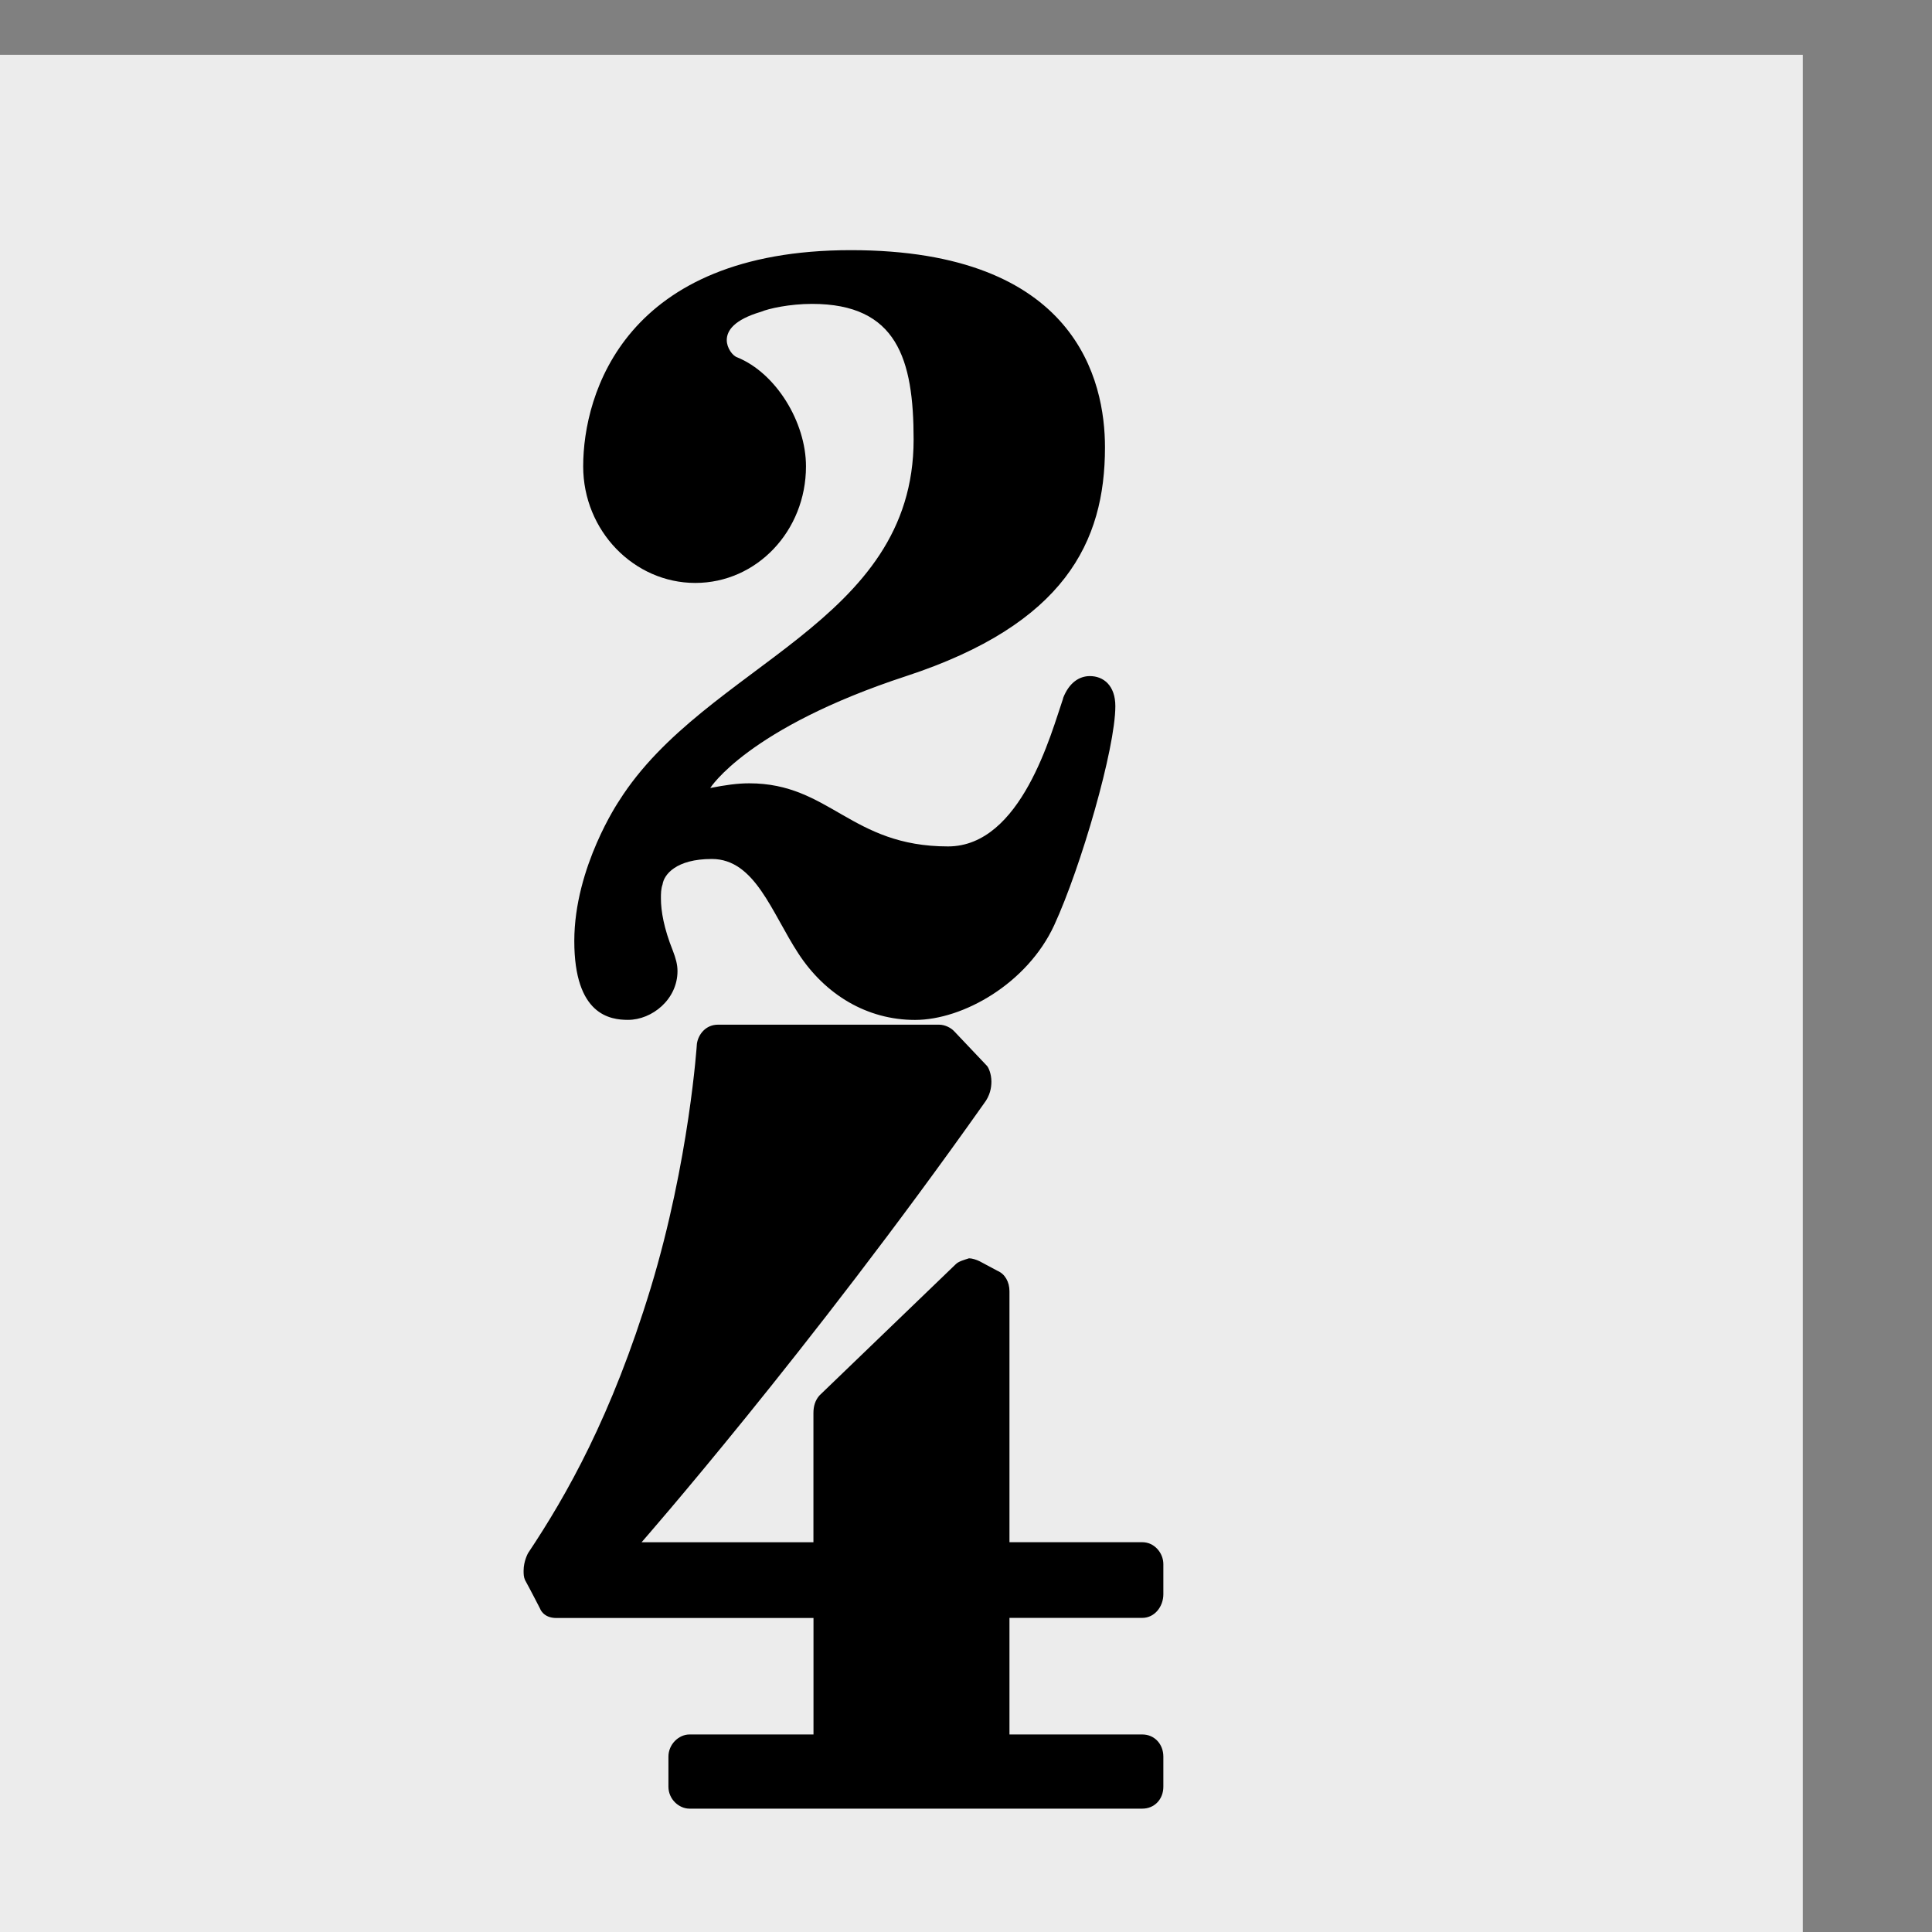
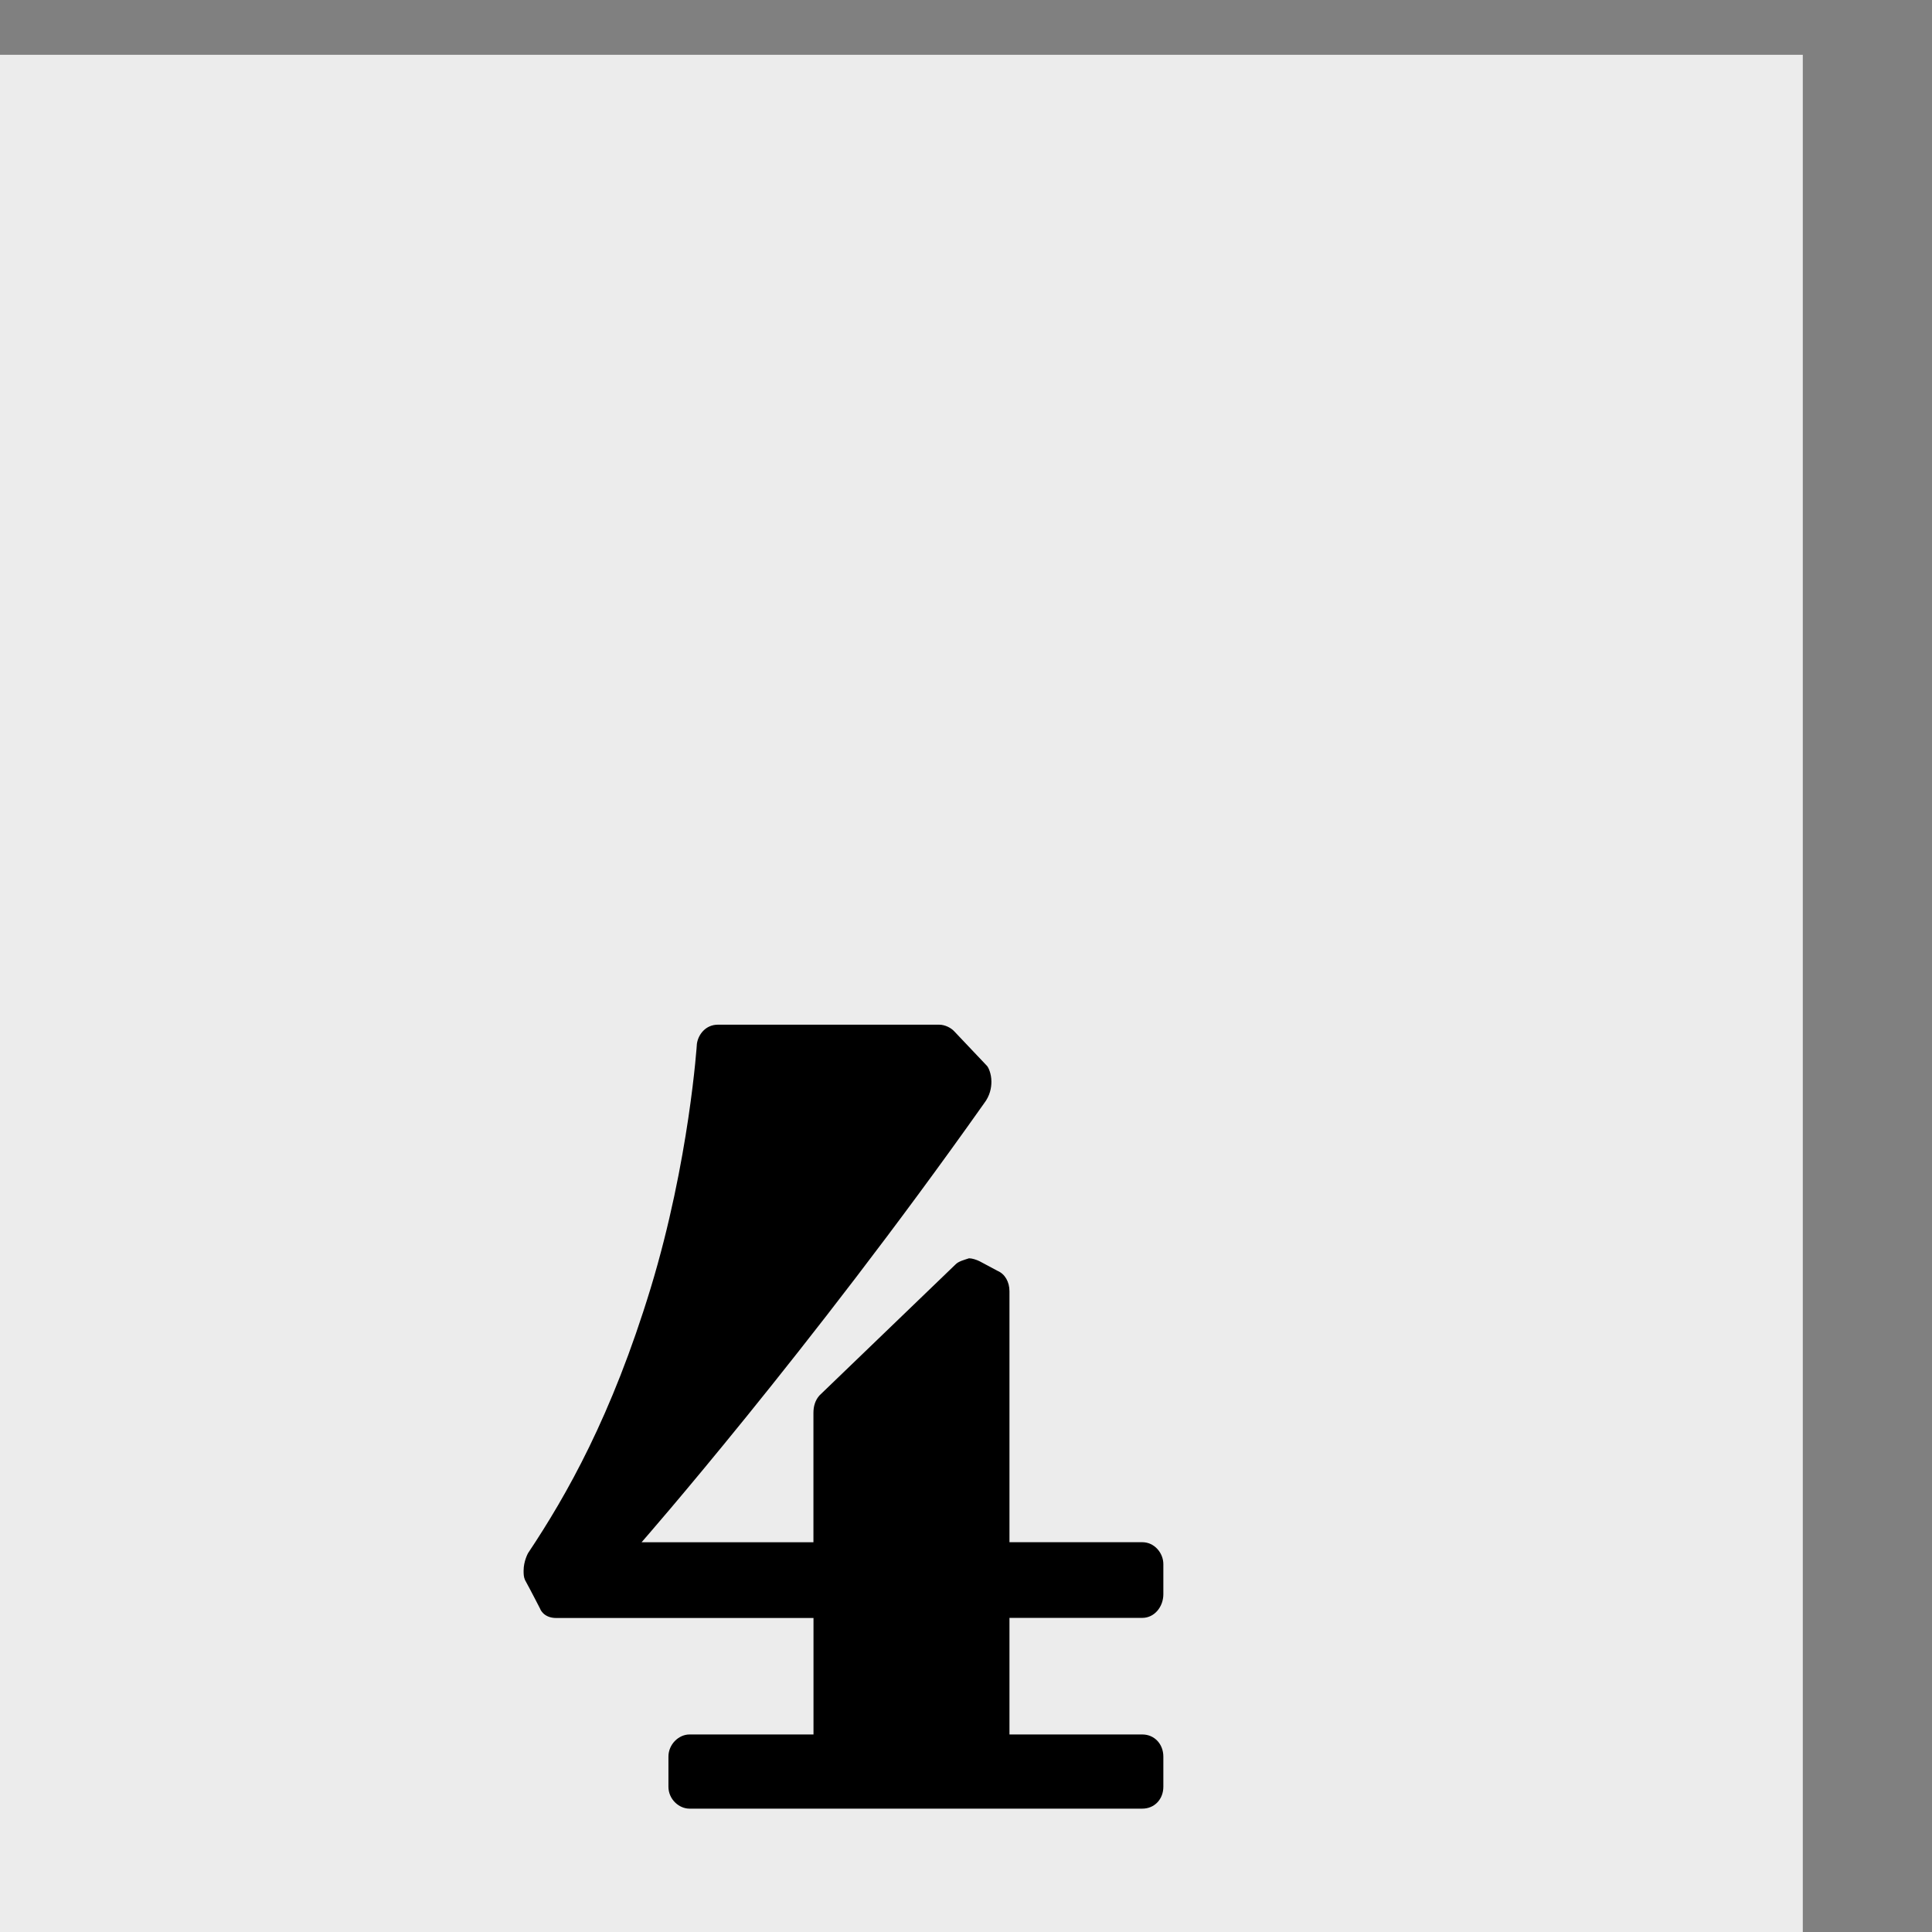
<svg xmlns="http://www.w3.org/2000/svg" xmlns:ns1="http://www.inkscape.org/namespaces/inkscape" xmlns:ns2="http://sodipodi.sourceforge.net/DTD/sodipodi-0.dtd" width="30" height="30" viewBox="0 0 7.938 7.938" version="1.1" id="svg1" ns1:version="1.3 (0e150ed6c4, 2023-07-21)" ns2:docname="Palette-Time-Signatures-2-4.svg">
  <rect x="0" y="0" width="7.938" height="7.938" fill="#808080" stroke="none" />
  <title id="title2">noten-und-pausen</title>
  <ns2:namedview id="namedview1" pagecolor="#ffffff" bordercolor="#666666" borderopacity="1.0" ns1:showpageshadow="2" ns1:pageopacity="0.0" ns1:pagecheckerboard="0" ns1:deskcolor="#d1d1d1" ns1:document-units="px" showgrid="true" showguides="true" ns1:zoom="16" ns1:cx="14" ns1:cy="17.21875" ns1:window-width="2560" ns1:window-height="1017" ns1:window-x="-8" ns1:window-y="-8" ns1:window-maximized="1" ns1:current-layer="g122">
    <ns1:grid id="grid1" units="px" originx="-9.8179134e-06" originy="6.3853348e-06" spacingx="0.265" spacingy="0.265" empcolor="#3f3fff" empopacity="0.251" color="#3f3fff" opacity="0.125" empspacing="1" dotted="false" gridanglex="30" gridanglez="30" visible="true" />
    <ns2:guide position="3.969,4.498" orientation="-1,0" id="guide1" ns1:locked="false" ns1:label="" ns1:color="rgb(0,134,229)" />
    <ns2:guide position="10.054,0.794" orientation="0,1" id="guide2" ns1:locked="false" ns1:label="" ns1:color="rgb(0,134,229)" />
    <ns2:guide position="0.794,3.44" orientation="1,0" id="guide3" ns1:locked="false" />
    <ns2:guide position="7.144,3.44" orientation="1,0" id="guide4" ns1:locked="false" />
    <ns2:guide position="10.583,7.144" orientation="0,-1" id="guide5" ns1:locked="false" />
    <ns2:guide position="10.054,3.969" orientation="0,1" id="guide6" ns1:locked="false" ns1:label="" ns1:color="rgb(0,134,229)" />
  </ns2:namedview>
  <defs id="defs1" />
  <g ns1:label="Ebene 1" ns1:groupmode="layer" id="layer1" transform="translate(-101.071,-144.463)">
    <g id="g122" transform="matrix(0.048,0,0,0.047,28.727,117.407)" style="fill:#b1b1b1;fill-opacity:1">
      <rect style="fill:#ececec;fill-opacity:1;stroke-width:11.15" id="rect1" width="164.272" height="170.289" x="1497.21" y="580.449" ry="0" />
      <g id="g2" transform="matrix(4.875,0,0,5.254,1039.921,-137.843)" style="fill:#000000;stroke-width:1.147">
-         <path class="TimeSig" d="m 114.513,147.42 c -0.209,0.574 -0.734,2.465 -2.022,2.465 -1.706,0 -2.075,-1.05 -3.49,-1.05 -0.209,0 -0.422,0.029 -0.685,0.078 0,0 0.656,-0.997 3.441,-1.862 2.781,-0.865 3.49,-2.231 3.49,-3.806 0,-1.103 -0.496,-3.281 -4.462,-3.281 -3.962,0 -4.7,2.387 -4.7,3.597 0,1.074 0.894,1.94 1.968,1.94 1.079,0 1.944,-0.865 1.944,-1.94 0,-0.734 -0.525,-1.55 -1.206,-1.813 -0.082,-0.025 -0.185,-0.156 -0.185,-0.287 0,-0.16 0.131,-0.34 0.603,-0.472 0.131,-0.053 0.5,-0.131 0.894,-0.131 1.493,0 1.784,0.919 1.784,2.256 0,3.072 -3.65,3.728 -5.171,6.012 0,0 -0.787,1.099 -0.787,2.333 0,1.234 0.632,1.312 0.943,1.312 0.422,0 0.869,-0.34 0.869,-0.812 0,-0.107 -0.029,-0.209 -0.082,-0.34 -0.156,-0.369 -0.209,-0.656 -0.209,-0.869 0,-0.078 0,-0.156 0.029,-0.234 0.025,-0.16 0.234,-0.422 0.865,-0.422 0.759,0 1.05,0.894 1.521,1.575 0.472,0.685 1.206,1.103 2.046,1.103 0.841,0 1.969,-0.603 2.444,-1.575 0.472,-0.972 1.074,-2.94 1.074,-3.646 0,-0.344 -0.209,-0.5 -0.447,-0.5 -0.185,0 -0.365,0.107 -0.472,0.369" id="path257" style="fill:#000000;stroke-width:0.301" />
        <path class="TimeSig" d="m 110.129,162.721 v 1.94 h -2.178 c -0.185,0 -0.369,0.16 -0.369,0.369 v 0.5 c 0,0.209 0.185,0.365 0.369,0.365 h 7.952 c 0.213,0 0.369,-0.156 0.369,-0.365 v -0.5 c 0,-0.209 -0.156,-0.369 -0.369,-0.369 h -2.333 v -1.94 h 2.333 c 0.213,0 0.369,-0.185 0.369,-0.394 v -0.5 c 0,-0.185 -0.156,-0.365 -0.369,-0.365 h -2.333 v -4.175 c 0,-0.156 -0.078,-0.287 -0.209,-0.34 l -0.316,-0.16 c -0.053,-0.025 -0.131,-0.049 -0.185,-0.049 -0.078,0.025 -0.185,0.049 -0.238,0.103 l -2.387,2.178 c -0.078,0.082 -0.107,0.185 -0.107,0.291 v 2.153 h -3.018 c 0,0 2.916,-3.15 6.012,-7.3 0.107,-0.131 0.131,-0.262 0.131,-0.365 0,-0.131 -0.053,-0.238 -0.078,-0.262 l -0.578,-0.578 c -0.053,-0.053 -0.156,-0.107 -0.262,-0.107 -0.156,0 -3.703,0 -3.884,0 -0.213,0 -0.344,0.16 -0.369,0.316 0,0 -0.131,1.944 -0.812,4.068 -0.685,2.128 -1.472,3.441 -2.153,4.409 0,0 -0.078,0.131 -0.078,0.291 0,0.053 0,0.103 0.025,0.156 0.107,0.185 0.262,0.472 0.262,0.472 0,0 0.053,0.16 0.287,0.16 h 4.515" id="path258" style="fill:#000000;stroke-width:0.301" />
      </g>
    </g>
  </g>
</svg>